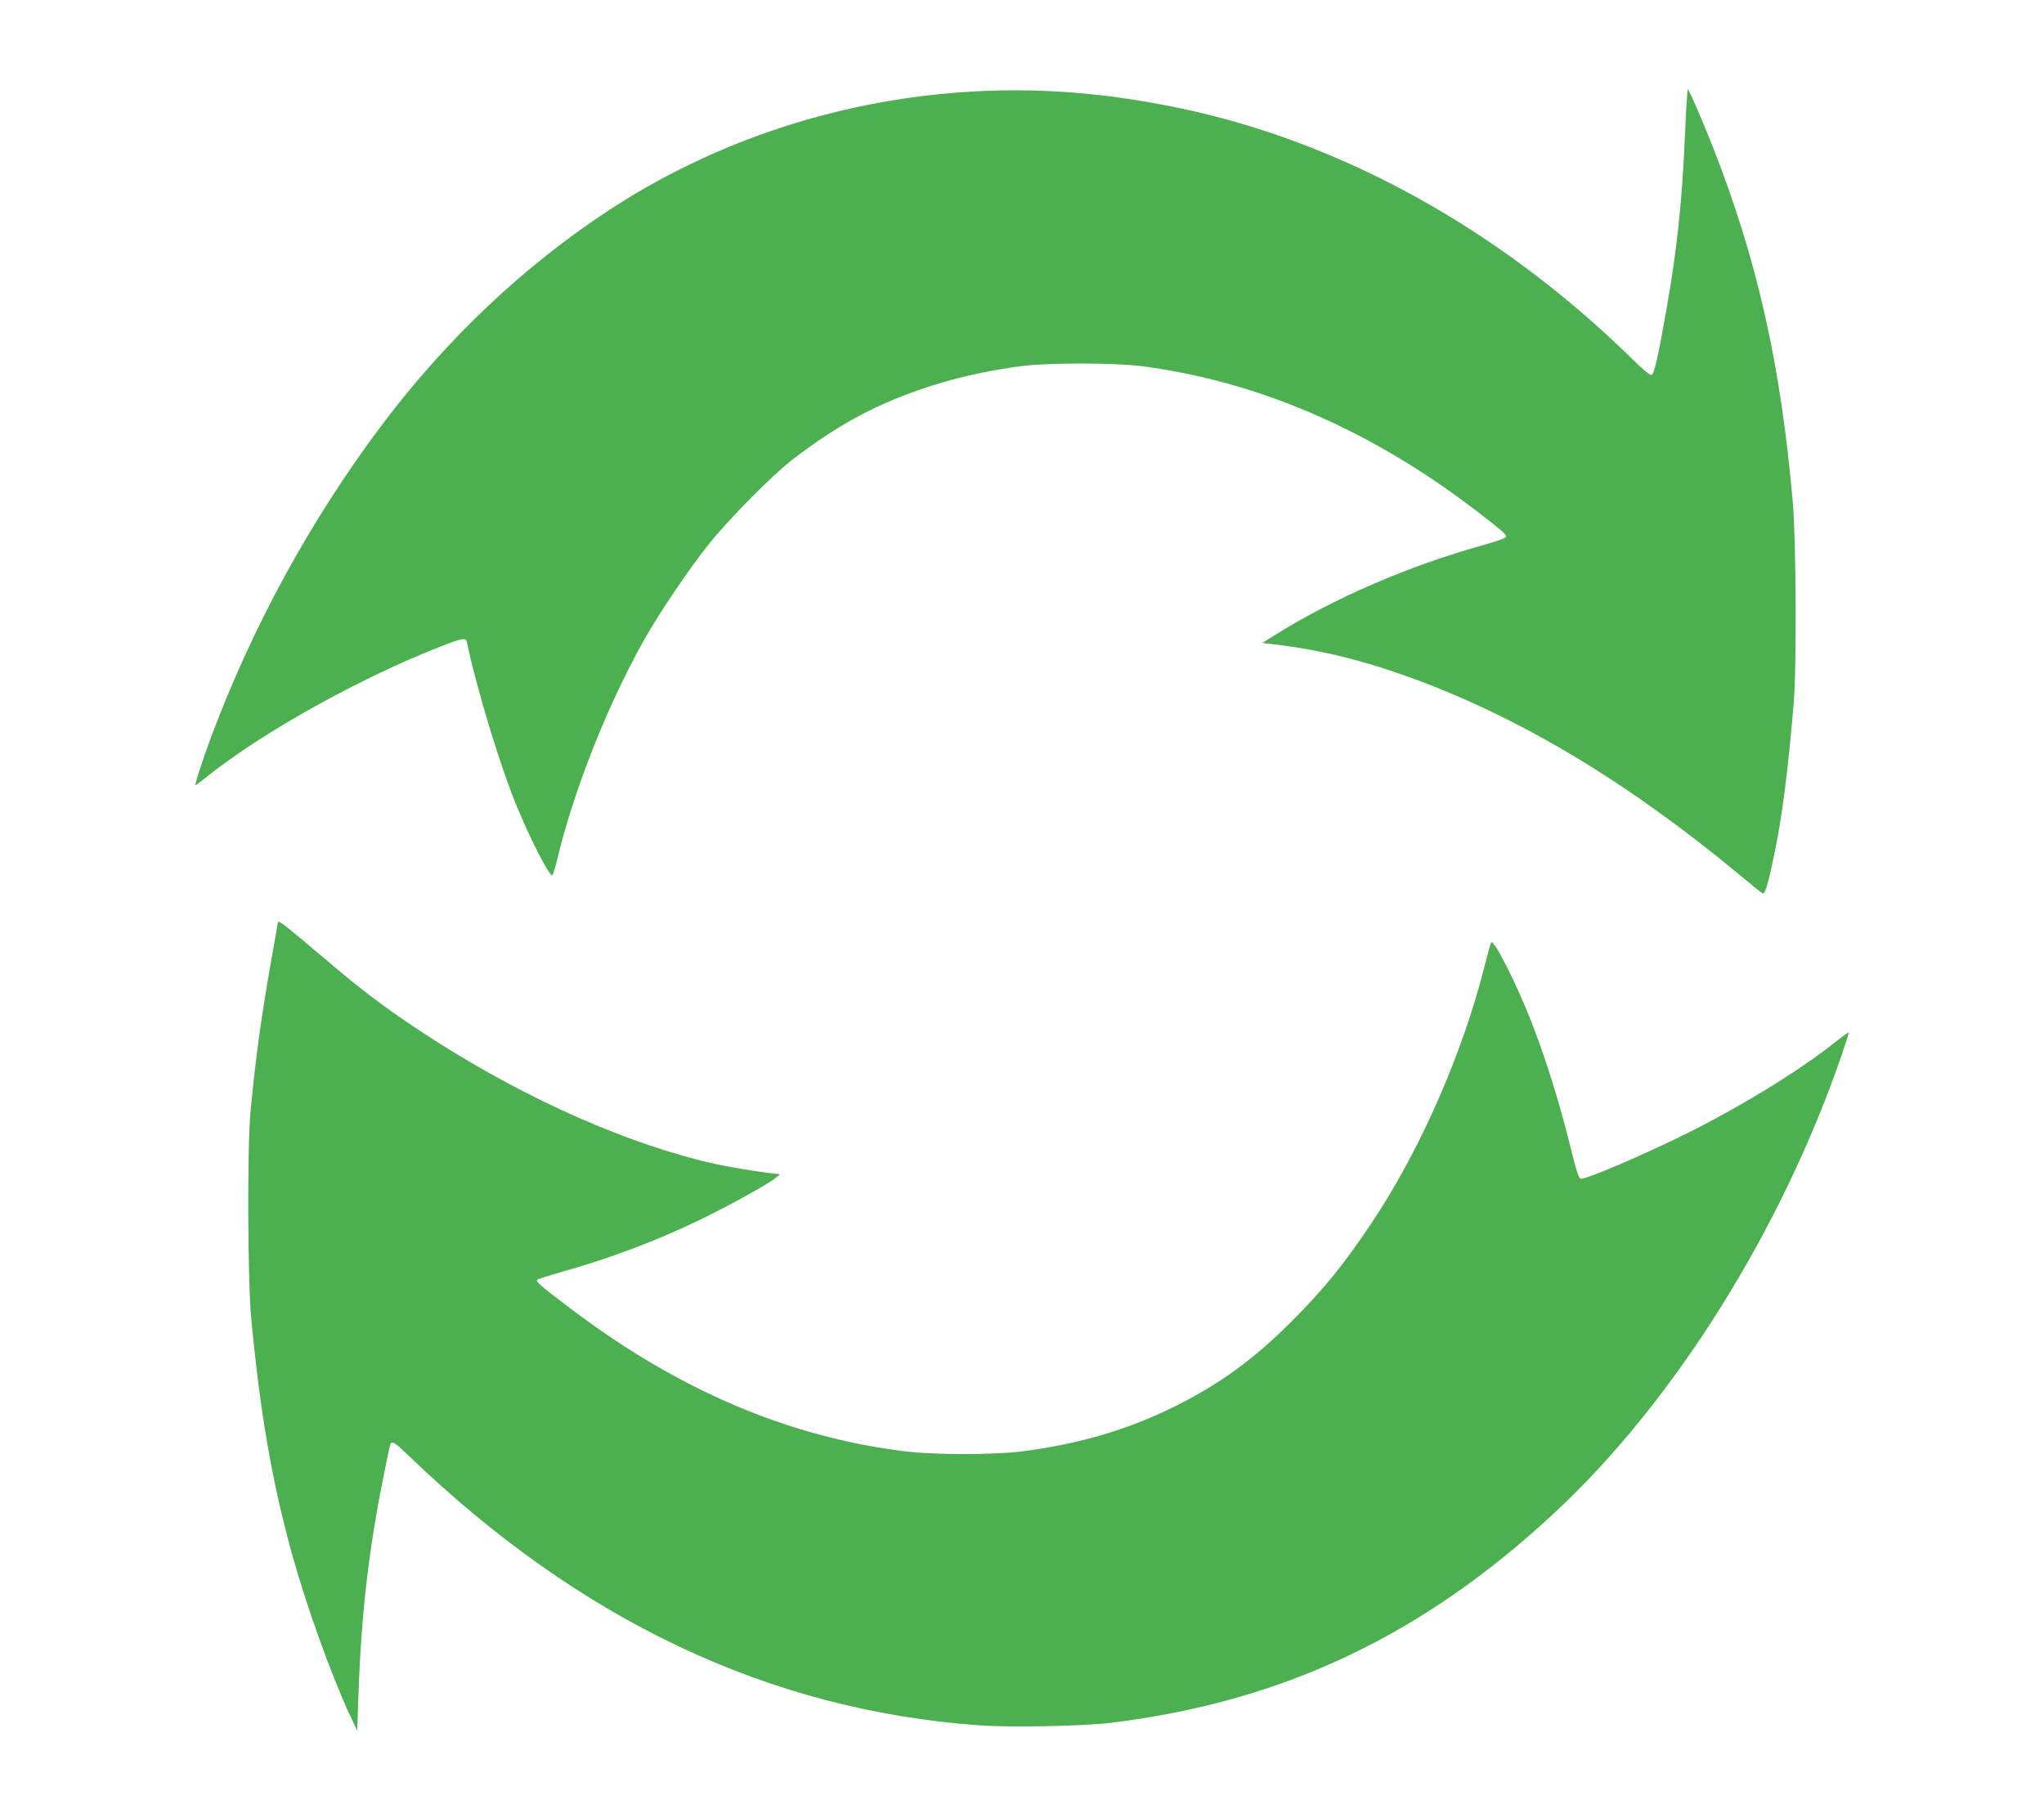
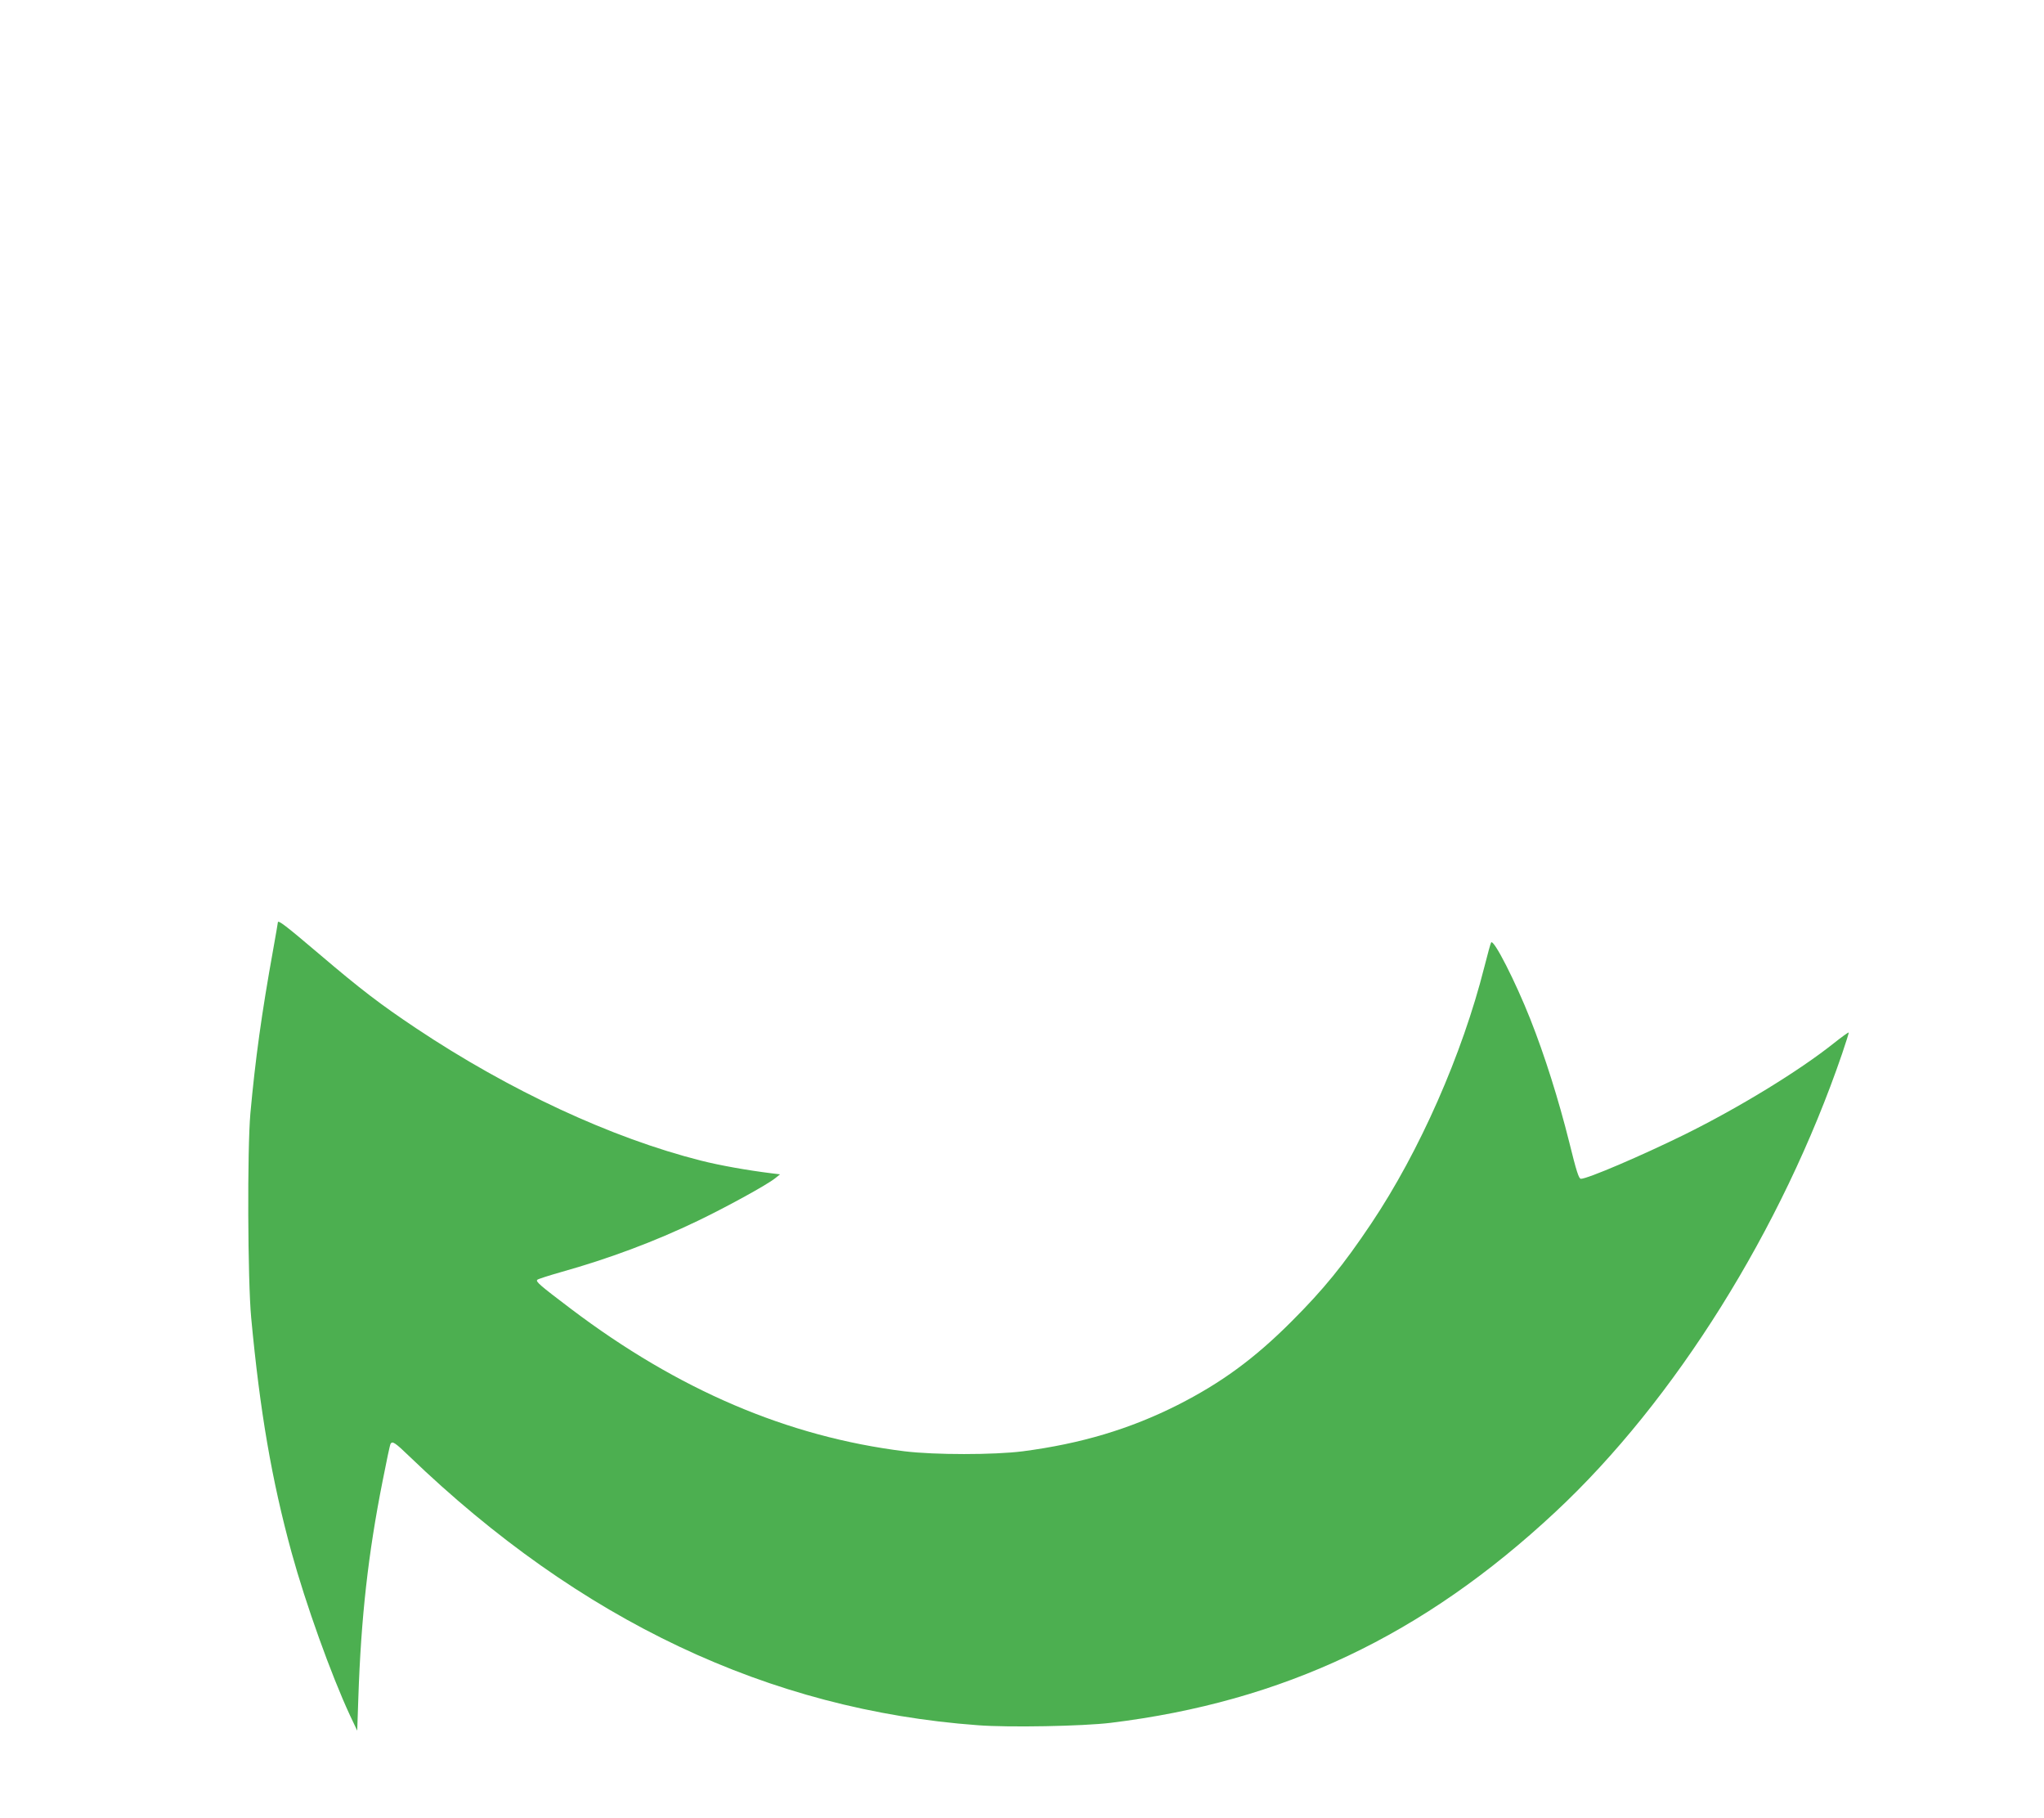
<svg xmlns="http://www.w3.org/2000/svg" version="1.0" width="1280pt" height="1138pt" viewBox="0 0 1280 1138" preserveAspectRatio="xMidYMid meet">
  <g transform="translate(0,1138) scale(0.1,-0.1)" fill="#4caf50" stroke="none">
-     <path d="M10552 10542 c-18 -423 -51 -733 -117 -1103 -51 -292 -76 -400 -92 -406 -10 -4 -54 33 -121 99 -821 805 -1806 1353 -2820 1568 -567 120 -1084 145 -1622 79 -708 -87 -1384 -333 -1965 -714 -533 -349 -1016 -805 -1420 -1341 -448 -594 -821 -1277 -1081 -1980 -43 -117 -95 -276 -91 -280 1 -2 33 22 71 52 349 280 961 620 1474 820 130 50 150 53 156 22 65 -306 215 -797 321 -1047 88 -208 193 -411 213 -411 4 0 18 44 31 98 106 442 316 970 548 1382 95 168 276 435 399 590 126 159 402 437 528 534 215 164 391 270 593 358 260 111 520 182 823 224 174 24 594 24 775 1 697 -92 1372 -375 2005 -841 52 -38 137 -103 188 -144 76 -60 91 -77 80 -87 -7 -7 -74 -29 -148 -50 -456 -127 -924 -329 -1285 -554 l-90 -56 65 -8 c302 -35 575 -103 890 -219 675 -250 1335 -647 2025 -1218 77 -64 145 -119 152 -123 15 -10 34 51 73 240 50 239 85 510 122 943 20 228 16 1017 -5 1265 -75 863 -224 1525 -505 2236 -53 135 -141 339 -152 351 -3 5 -11 -121 -18 -280z" />
    <path d="M1740 5605 c0 -3 -13 -79 -29 -168 -73 -404 -112 -688 -143 -1027 -20 -226 -17 -1044 5 -1280 55 -587 128 -1013 253 -1470 88 -320 247 -764 366 -1020 l45 -95 7 205 c17 507 62 905 152 1358 24 123 46 228 50 233 11 19 29 7 118 -79 1069 -1028 2251 -1587 3560 -1683 193 -15 658 -6 831 15 1080 132 1957 547 2785 1320 747 696 1420 1772 1796 2870 24 71 43 131 41 132 -2 2 -44 -28 -93 -67 -217 -173 -593 -403 -937 -573 -271 -133 -605 -276 -647 -276 -13 0 -28 46 -73 229 -67 268 -153 541 -244 771 -94 237 -228 500 -245 480 -3 -3 -22 -72 -43 -155 -138 -546 -405 -1153 -708 -1605 -175 -261 -297 -411 -501 -615 -232 -232 -439 -383 -711 -521 -300 -151 -604 -242 -970 -290 -181 -23 -552 -23 -740 0 -733 91 -1418 384 -2090 892 -197 149 -222 171 -210 182 6 5 71 26 145 47 303 85 590 192 860 322 179 86 433 225 485 267 l30 24 -50 6 c-154 19 -328 50 -446 80 -558 141 -1198 438 -1784 829 -223 149 -345 242 -607 465 -212 180 -258 215 -258 197z" />
  </g>
</svg>